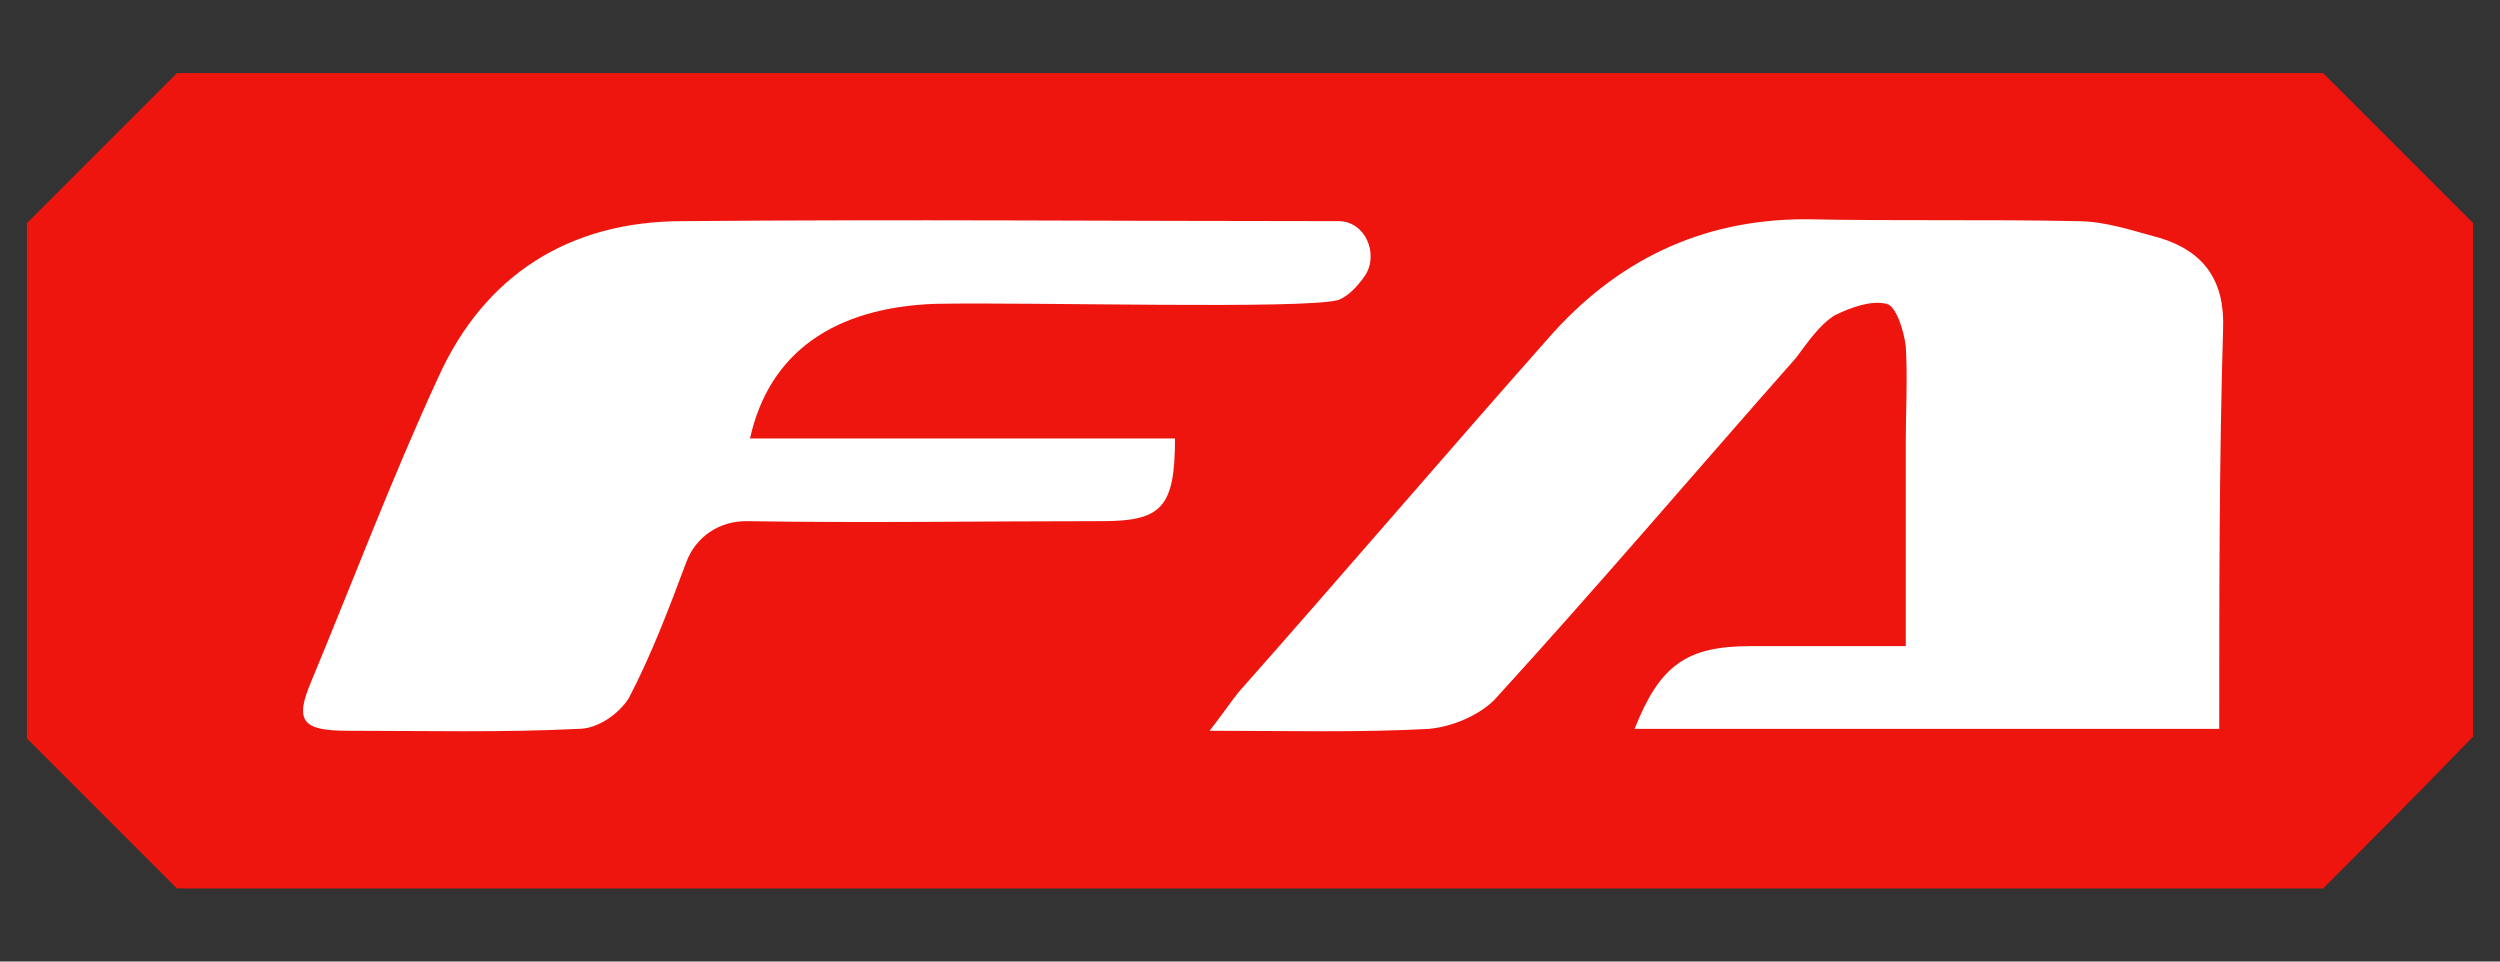
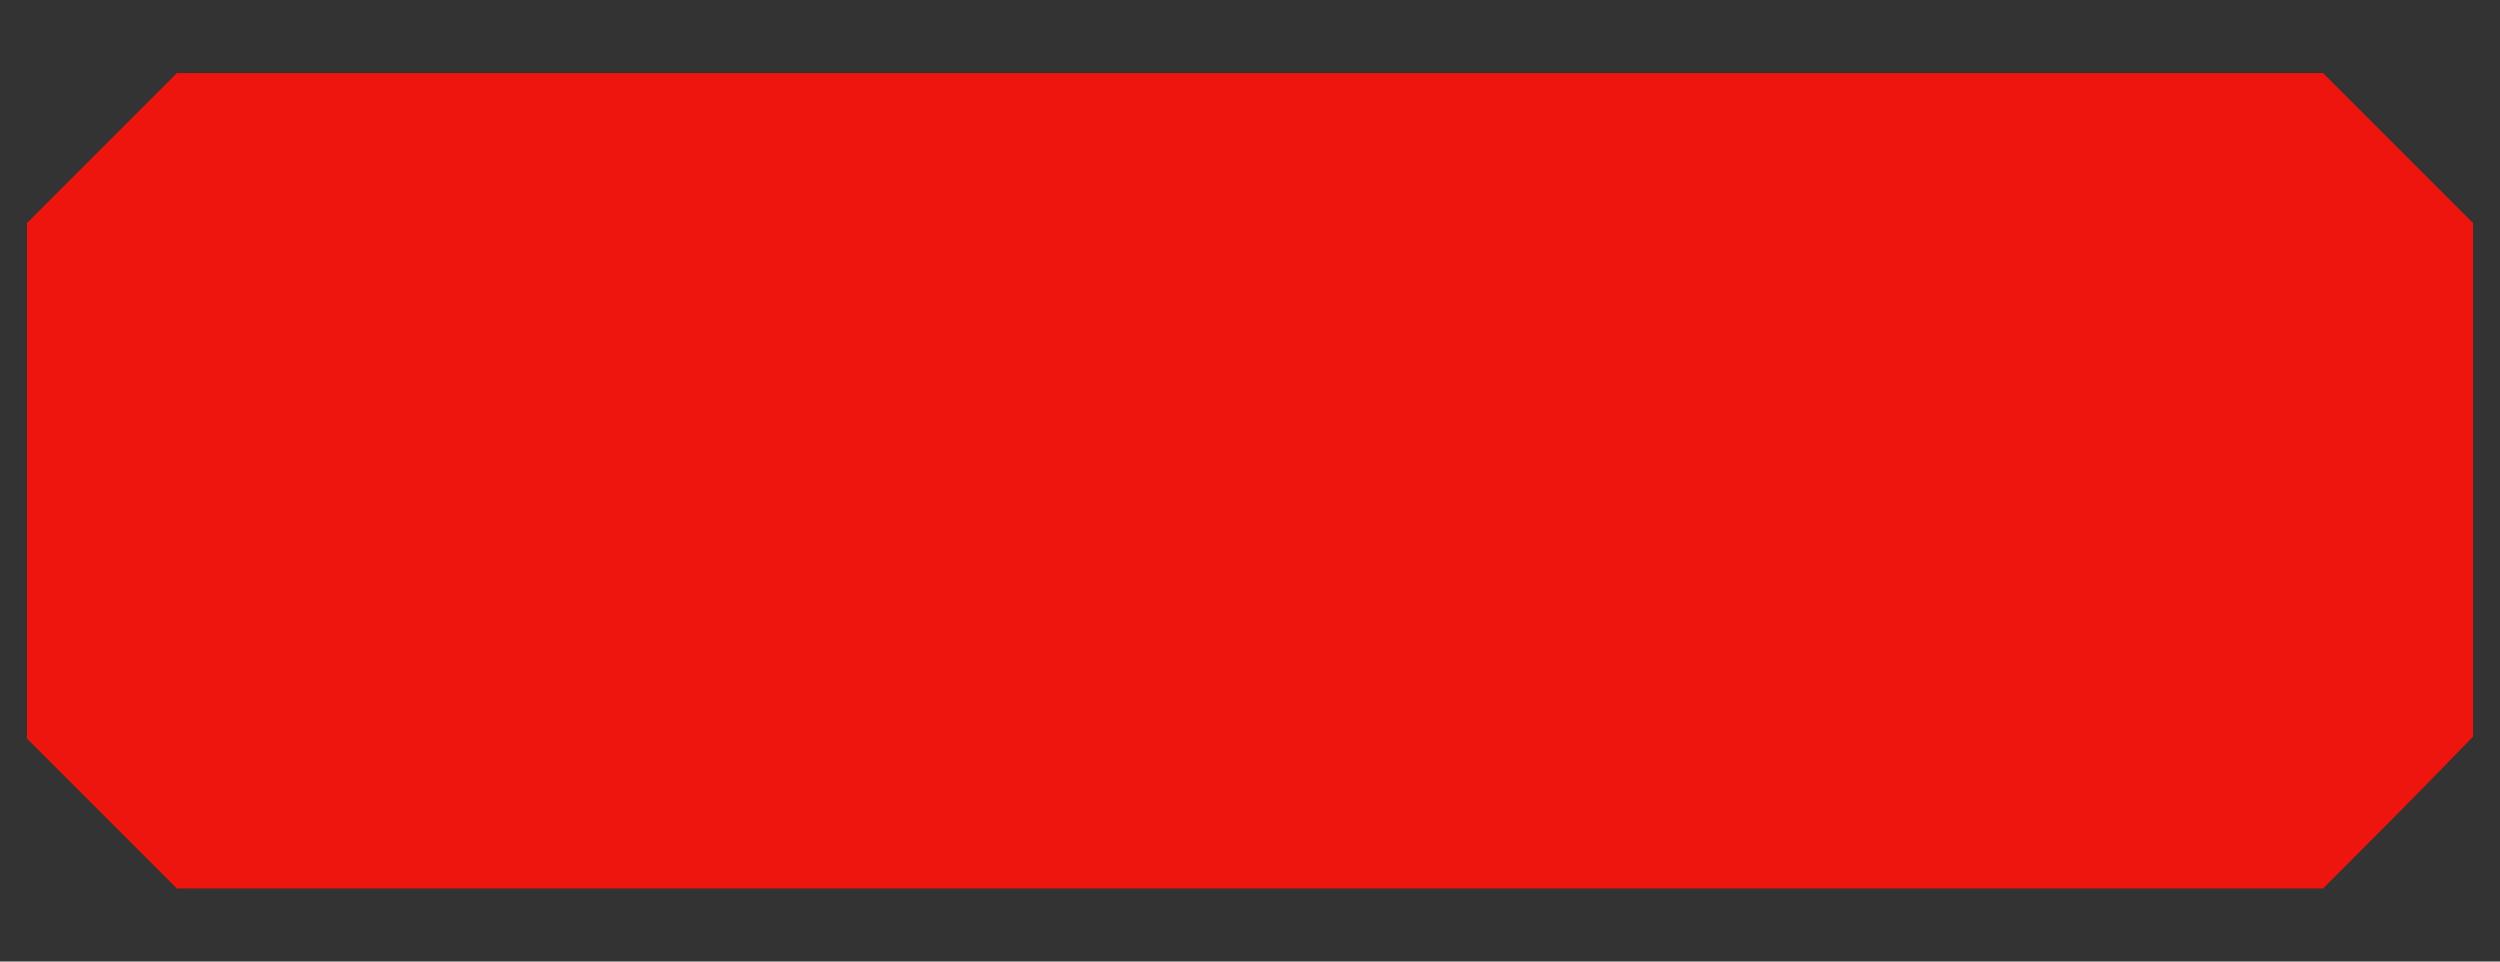
<svg xmlns="http://www.w3.org/2000/svg" version="1.1" id="Layer_1" x="0px" y="0px" viewBox="0 0 130 50" style="enable-background:new 0 0 130 50;" xml:space="preserve">
  <rect x="0" y="0" width="130" height="50" fill="#333333" stroke="none" />
  <style type="text/css">
	.st0{fill:#EE150E;}
	.st1{fill:#FFFFFF;}
</style>
  <g>
    <g>
      <g>
        <path class="st0" d="M120.8,46.2H9.2c-3.1-3.1-4.8-4.8-7.8-7.8V11.6c3.1-3.1,4.8-4.8,7.8-7.8h111.6c3.1,3.1,4.8,4.8,7.8,7.8v26.7     C125.6,41.4,123.9,43.1,120.8,46.2z" />
      </g>
    </g>
    <g>
      <g>
-         <path class="st1" d="M115.4,37.9H85c1.3-3.3,2.7-4.3,6-4.3c2.6,0,5.2,0,8.1,0c0-3.7,0-7.2,0-10.6c0-1.7,0.1-3.3,0-5     c-0.1-0.8-0.5-2.1-1-2.2c-0.8-0.2-1.9,0.2-2.7,0.6c-0.8,0.5-1.4,1.4-2,2.2C88.1,24.6,83,30.6,77.7,36.4c-0.8,0.8-2.2,1.4-3.4,1.5     C70.7,38.1,67,38,62.9,38c0.7-0.9,1.1-1.5,1.5-2c5.4-6.1,10.7-12.3,16.1-18.4c3.5-4,7.9-6.2,13.4-6.2c4.7,0.1,9.4,0,14.1,0.1     c1.5,0,2.9,0.5,4.4,0.9c2.2,0.7,3.3,2.2,3.2,4.7C115.4,23.9,115.4,30.8,115.4,37.9" />
-         <path class="st1" d="M39,22.8h22.1c0,3.6-0.7,4.3-3.8,4.3c-6.2,0-12.3,0.1-18.5,0c-1.4,0-2.6,0.8-3.1,2.1c-0.9,2.4-1.8,4.8-3,7.1     c-0.5,0.8-1.6,1.6-2.6,1.6c-4,0.2-8,0.1-12,0.1c-2.4,0-2.8-0.5-1.9-2.6c2.2-5.3,4.2-10.6,6.6-15.8c2.4-5.3,6.8-8.1,12.7-8.1     c11.4-0.1,22.7,0,34.1,0c0,0,0,0,0,0c1.4,0,2.1,1.7,1.4,2.8c-0.4,0.6-0.9,1.1-1.4,1.3c-1.8,0.5-15.9,0.1-21,0.2     C43.4,16,40,18.3,39,22.8" />
-       </g>
+         </g>
    </g>
  </g>
</svg>